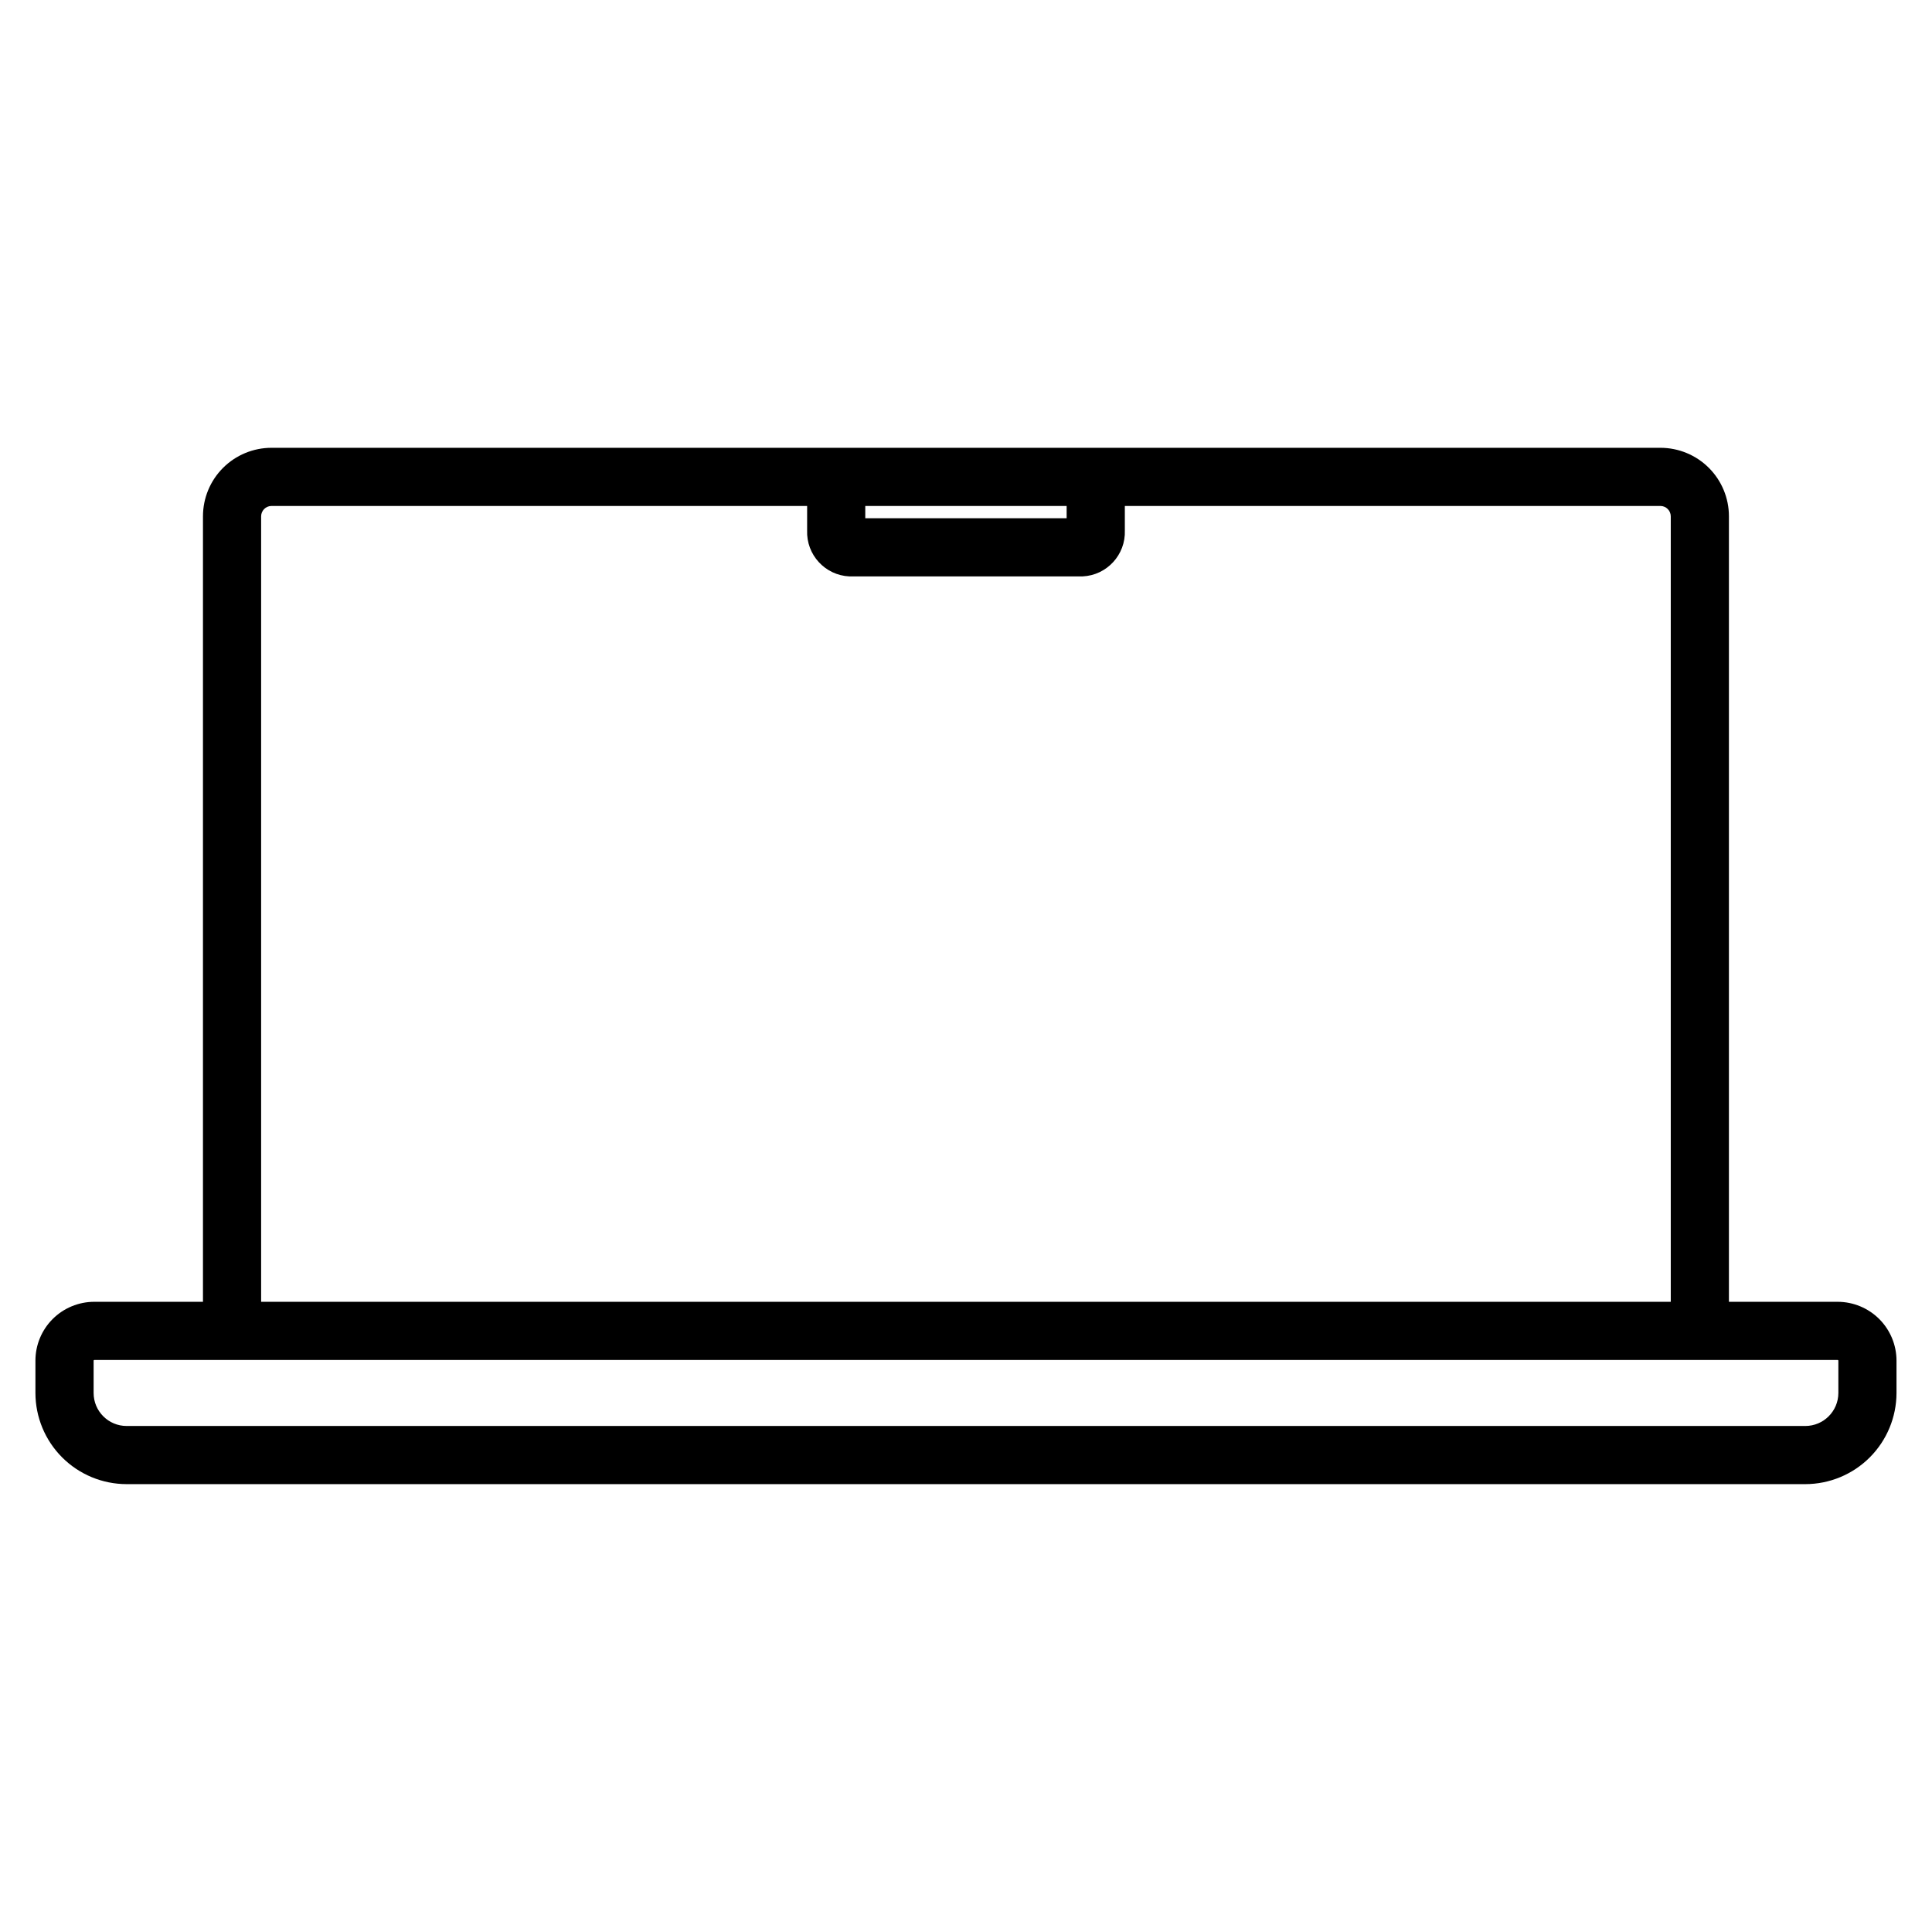
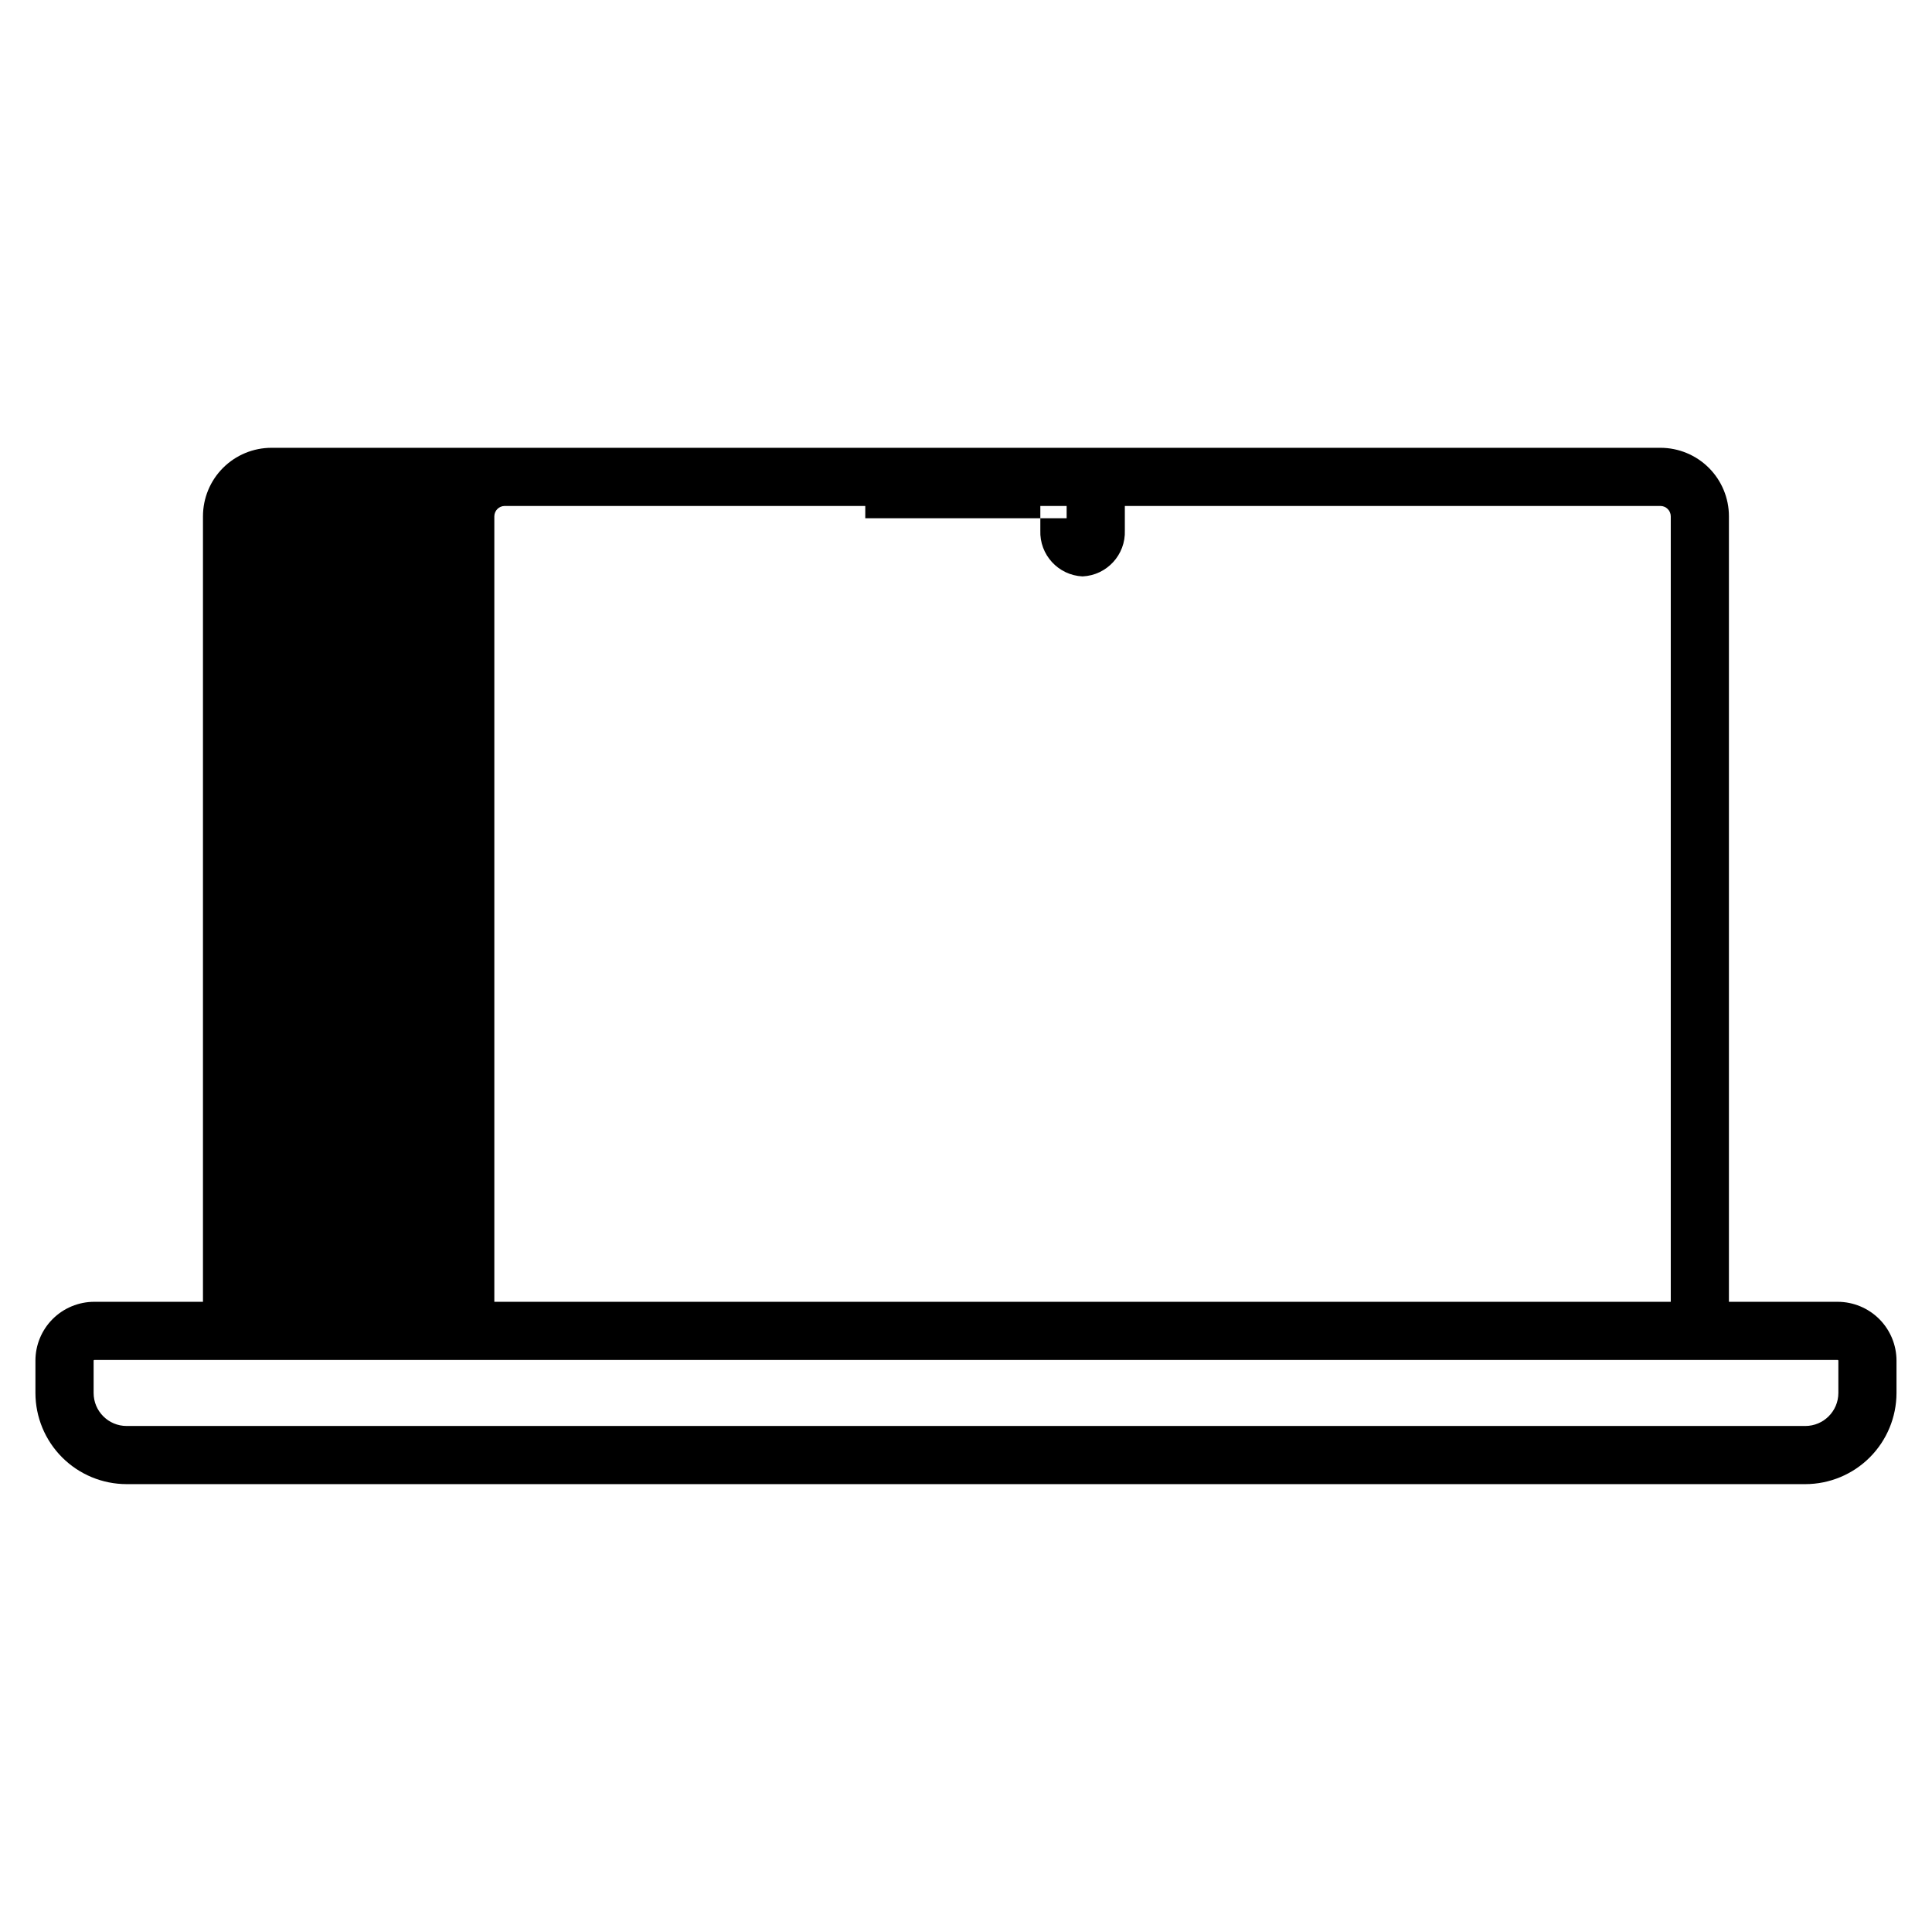
<svg xmlns="http://www.w3.org/2000/svg" fill="#000000" width="800px" height="800px" version="1.1" viewBox="144 144 512 512">
-   <path d="m168.97 504.41c-0.082 0.008-0.148 0.074-0.16 0.16v8.586c0.004 4.828 3.918 8.742 8.746 8.746h444.88c4.828-0.008 8.742-3.918 8.75-8.746v-8.586c-0.012-0.086-0.078-0.148-0.164-0.16zm417.8-15.418v-208.18c-0.016-1.496-1.219-2.703-2.715-2.727h-141.96v6.469c0.25 6.453-4.754 11.902-11.207 12.199h-61.801c-6.445-0.301-11.441-5.75-11.188-12.199v-6.469h-141.97c-1.496 0.02-2.707 1.227-2.727 2.727v208.18zm-160.1-210.9v3.25h-53.363v-3.25zm-228.88 210.9v-208.18c0.004-4.809 1.918-9.422 5.316-12.82 3.402-3.402 8.012-5.312 12.82-5.32h368.13c4.809 0.008 9.418 1.922 12.816 5.32 3.398 3.402 5.309 8.012 5.312 12.82v208.18h28.832c4.129 0.008 8.086 1.652 11.008 4.57 2.918 2.922 4.562 6.879 4.57 11.008v8.586c-0.012 6.402-2.559 12.543-7.09 17.074-4.527 4.527-10.668 7.074-17.074 7.082h-444.88c-6.406-0.008-12.547-2.555-17.074-7.082-4.531-4.531-7.078-10.672-7.086-17.074v-8.586c0.004-4.129 1.645-8.09 4.566-11.012 2.918-2.918 6.879-4.559 11.008-4.566z" fill-rule="evenodd" />
+   <path d="m168.97 504.41c-0.082 0.008-0.148 0.074-0.16 0.16v8.586c0.004 4.828 3.918 8.742 8.746 8.746h444.88c4.828-0.008 8.742-3.918 8.75-8.746v-8.586c-0.012-0.086-0.078-0.148-0.164-0.16zm417.8-15.418v-208.18c-0.016-1.496-1.219-2.703-2.715-2.727h-141.96v6.469c0.25 6.453-4.754 11.902-11.207 12.199c-6.445-0.301-11.441-5.75-11.188-12.199v-6.469h-141.97c-1.496 0.02-2.707 1.227-2.727 2.727v208.18zm-160.1-210.9v3.25h-53.363v-3.25zm-228.88 210.9v-208.18c0.004-4.809 1.918-9.422 5.316-12.82 3.402-3.402 8.012-5.312 12.82-5.32h368.13c4.809 0.008 9.418 1.922 12.816 5.32 3.398 3.402 5.309 8.012 5.312 12.82v208.18h28.832c4.129 0.008 8.086 1.652 11.008 4.57 2.918 2.922 4.562 6.879 4.57 11.008v8.586c-0.012 6.402-2.559 12.543-7.09 17.074-4.527 4.527-10.668 7.074-17.074 7.082h-444.88c-6.406-0.008-12.547-2.555-17.074-7.082-4.531-4.531-7.078-10.672-7.086-17.074v-8.586c0.004-4.129 1.645-8.09 4.566-11.012 2.918-2.918 6.879-4.559 11.008-4.566z" fill-rule="evenodd" />
</svg>